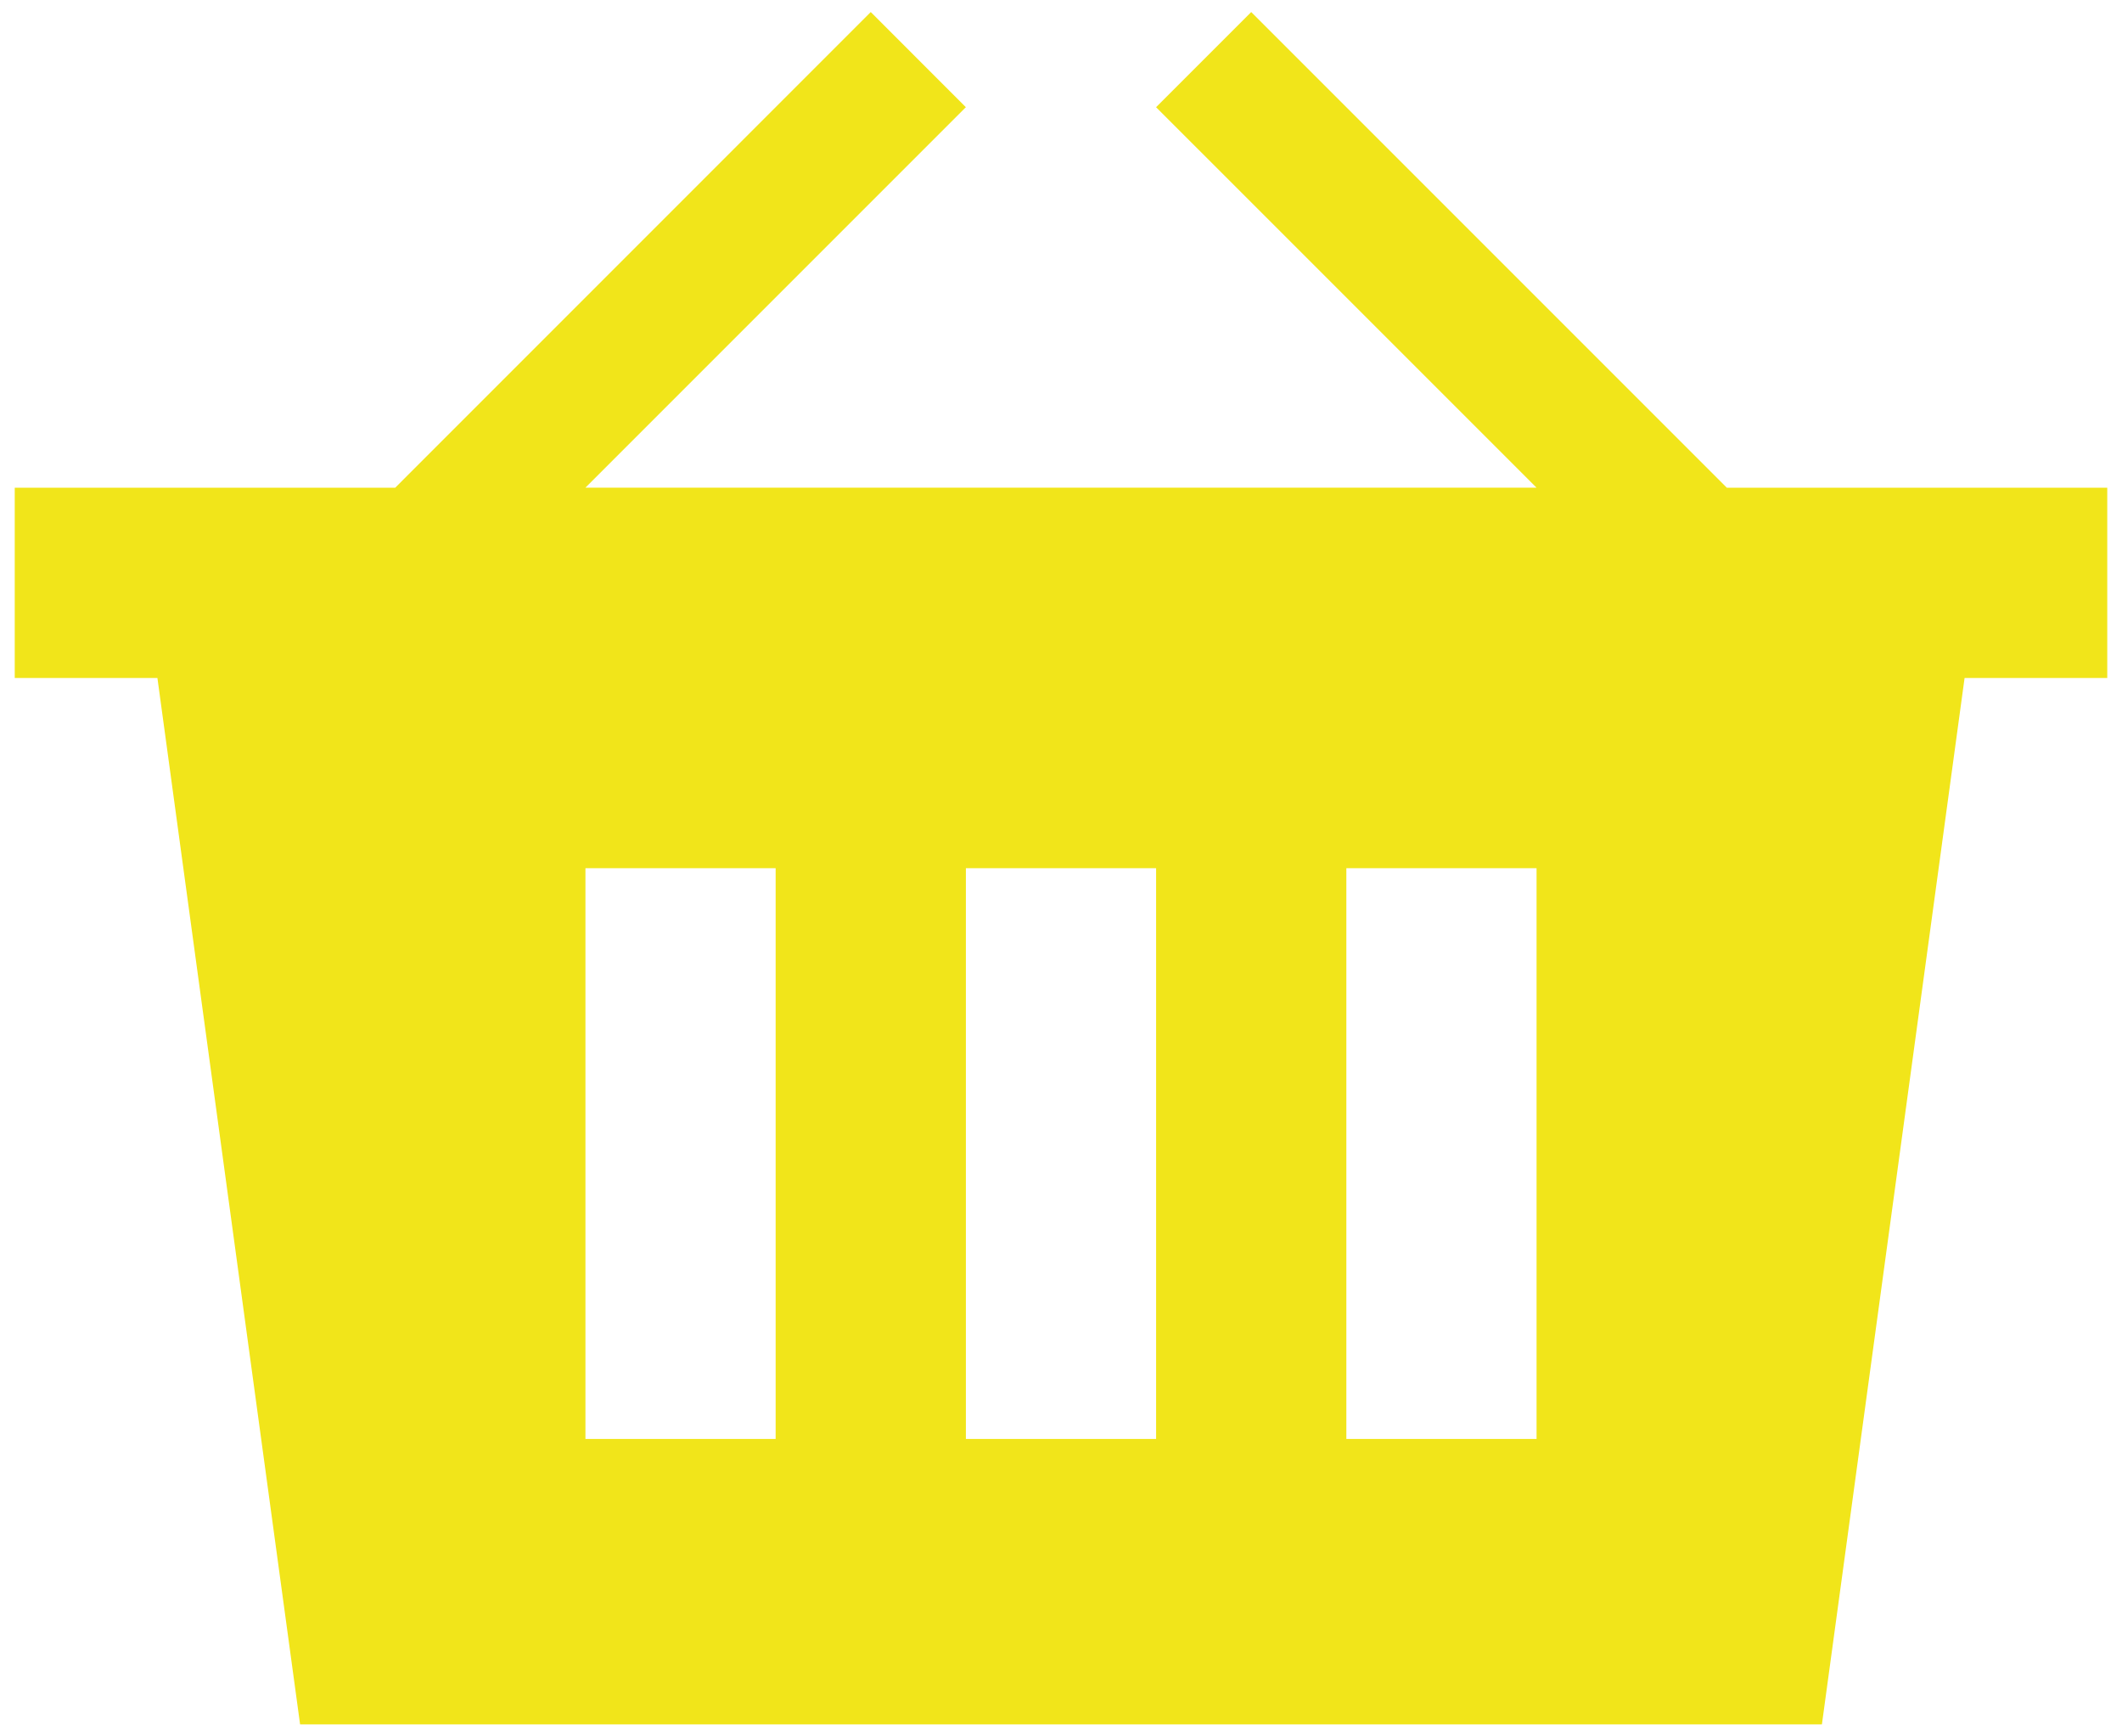
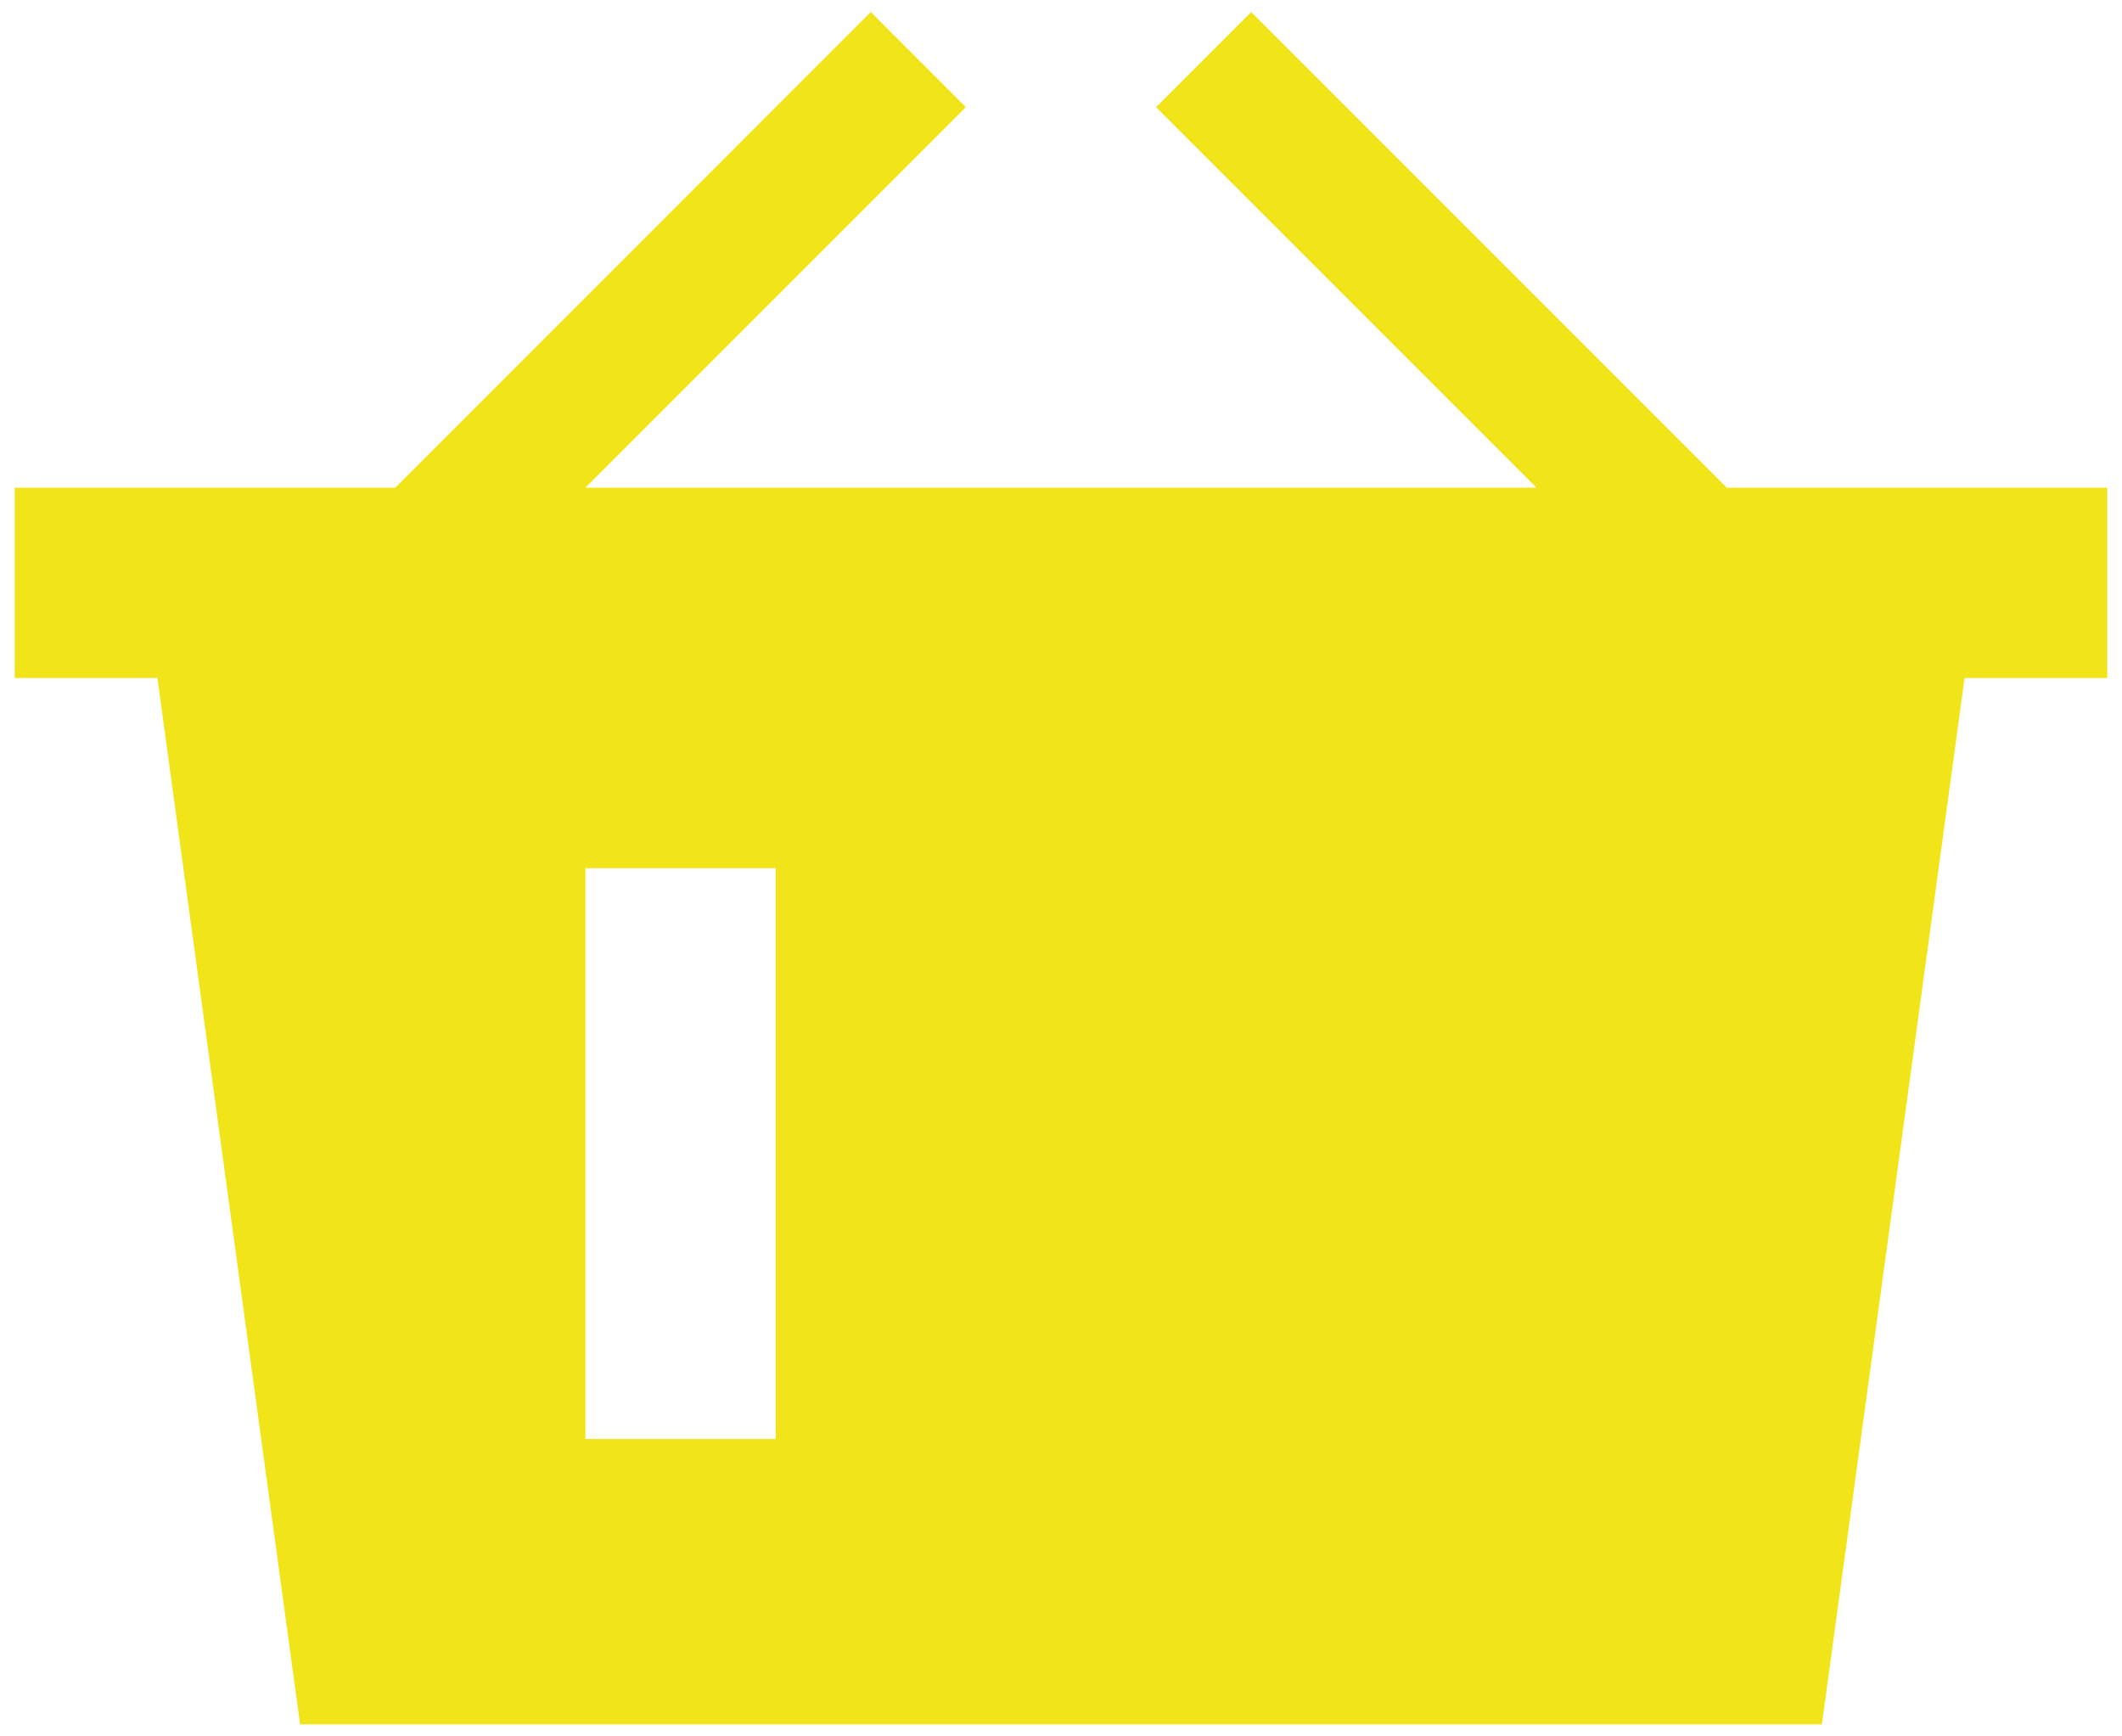
<svg xmlns="http://www.w3.org/2000/svg" xmlns:xlink="http://www.w3.org/1999/xlink" width="55" height="45" viewBox="0 0 55 45">
  <title>Gift card</title>
  <defs>
-     <path d="M52.757 25.639L40.43 13.312l-2.466 2.466 9.861 9.86H23.174l9.86-9.86-2.465-2.466L18.243 25.64H8.382v4.93h3.698l3.698 27.119h39.444l3.698-27.119h3.698v-4.93h-9.861zM28.104 50.292h-4.93V35.5h4.93v14.792zm9.861 0h-4.93V35.5h4.93v14.792zm9.861 0h-4.93V35.5h4.93v14.792z" id="a" />
+     <path d="M52.757 25.639L40.43 13.312l-2.466 2.466 9.861 9.86H23.174l9.86-9.86-2.465-2.466L18.243 25.64H8.382v4.93h3.698l3.698 27.119h39.444l3.698-27.119h3.698v-4.93h-9.861zM28.104 50.292h-4.93V35.5h4.93v14.792zm9.861 0h-4.93V35.5h4.93v14.792zh-4.93V35.5h4.93v14.792z" id="a" />
  </defs>
  <use fill="#F1E51A" xlink:href="#a" transform="translate(-8 -13)" fill-rule="evenodd" />
</svg>